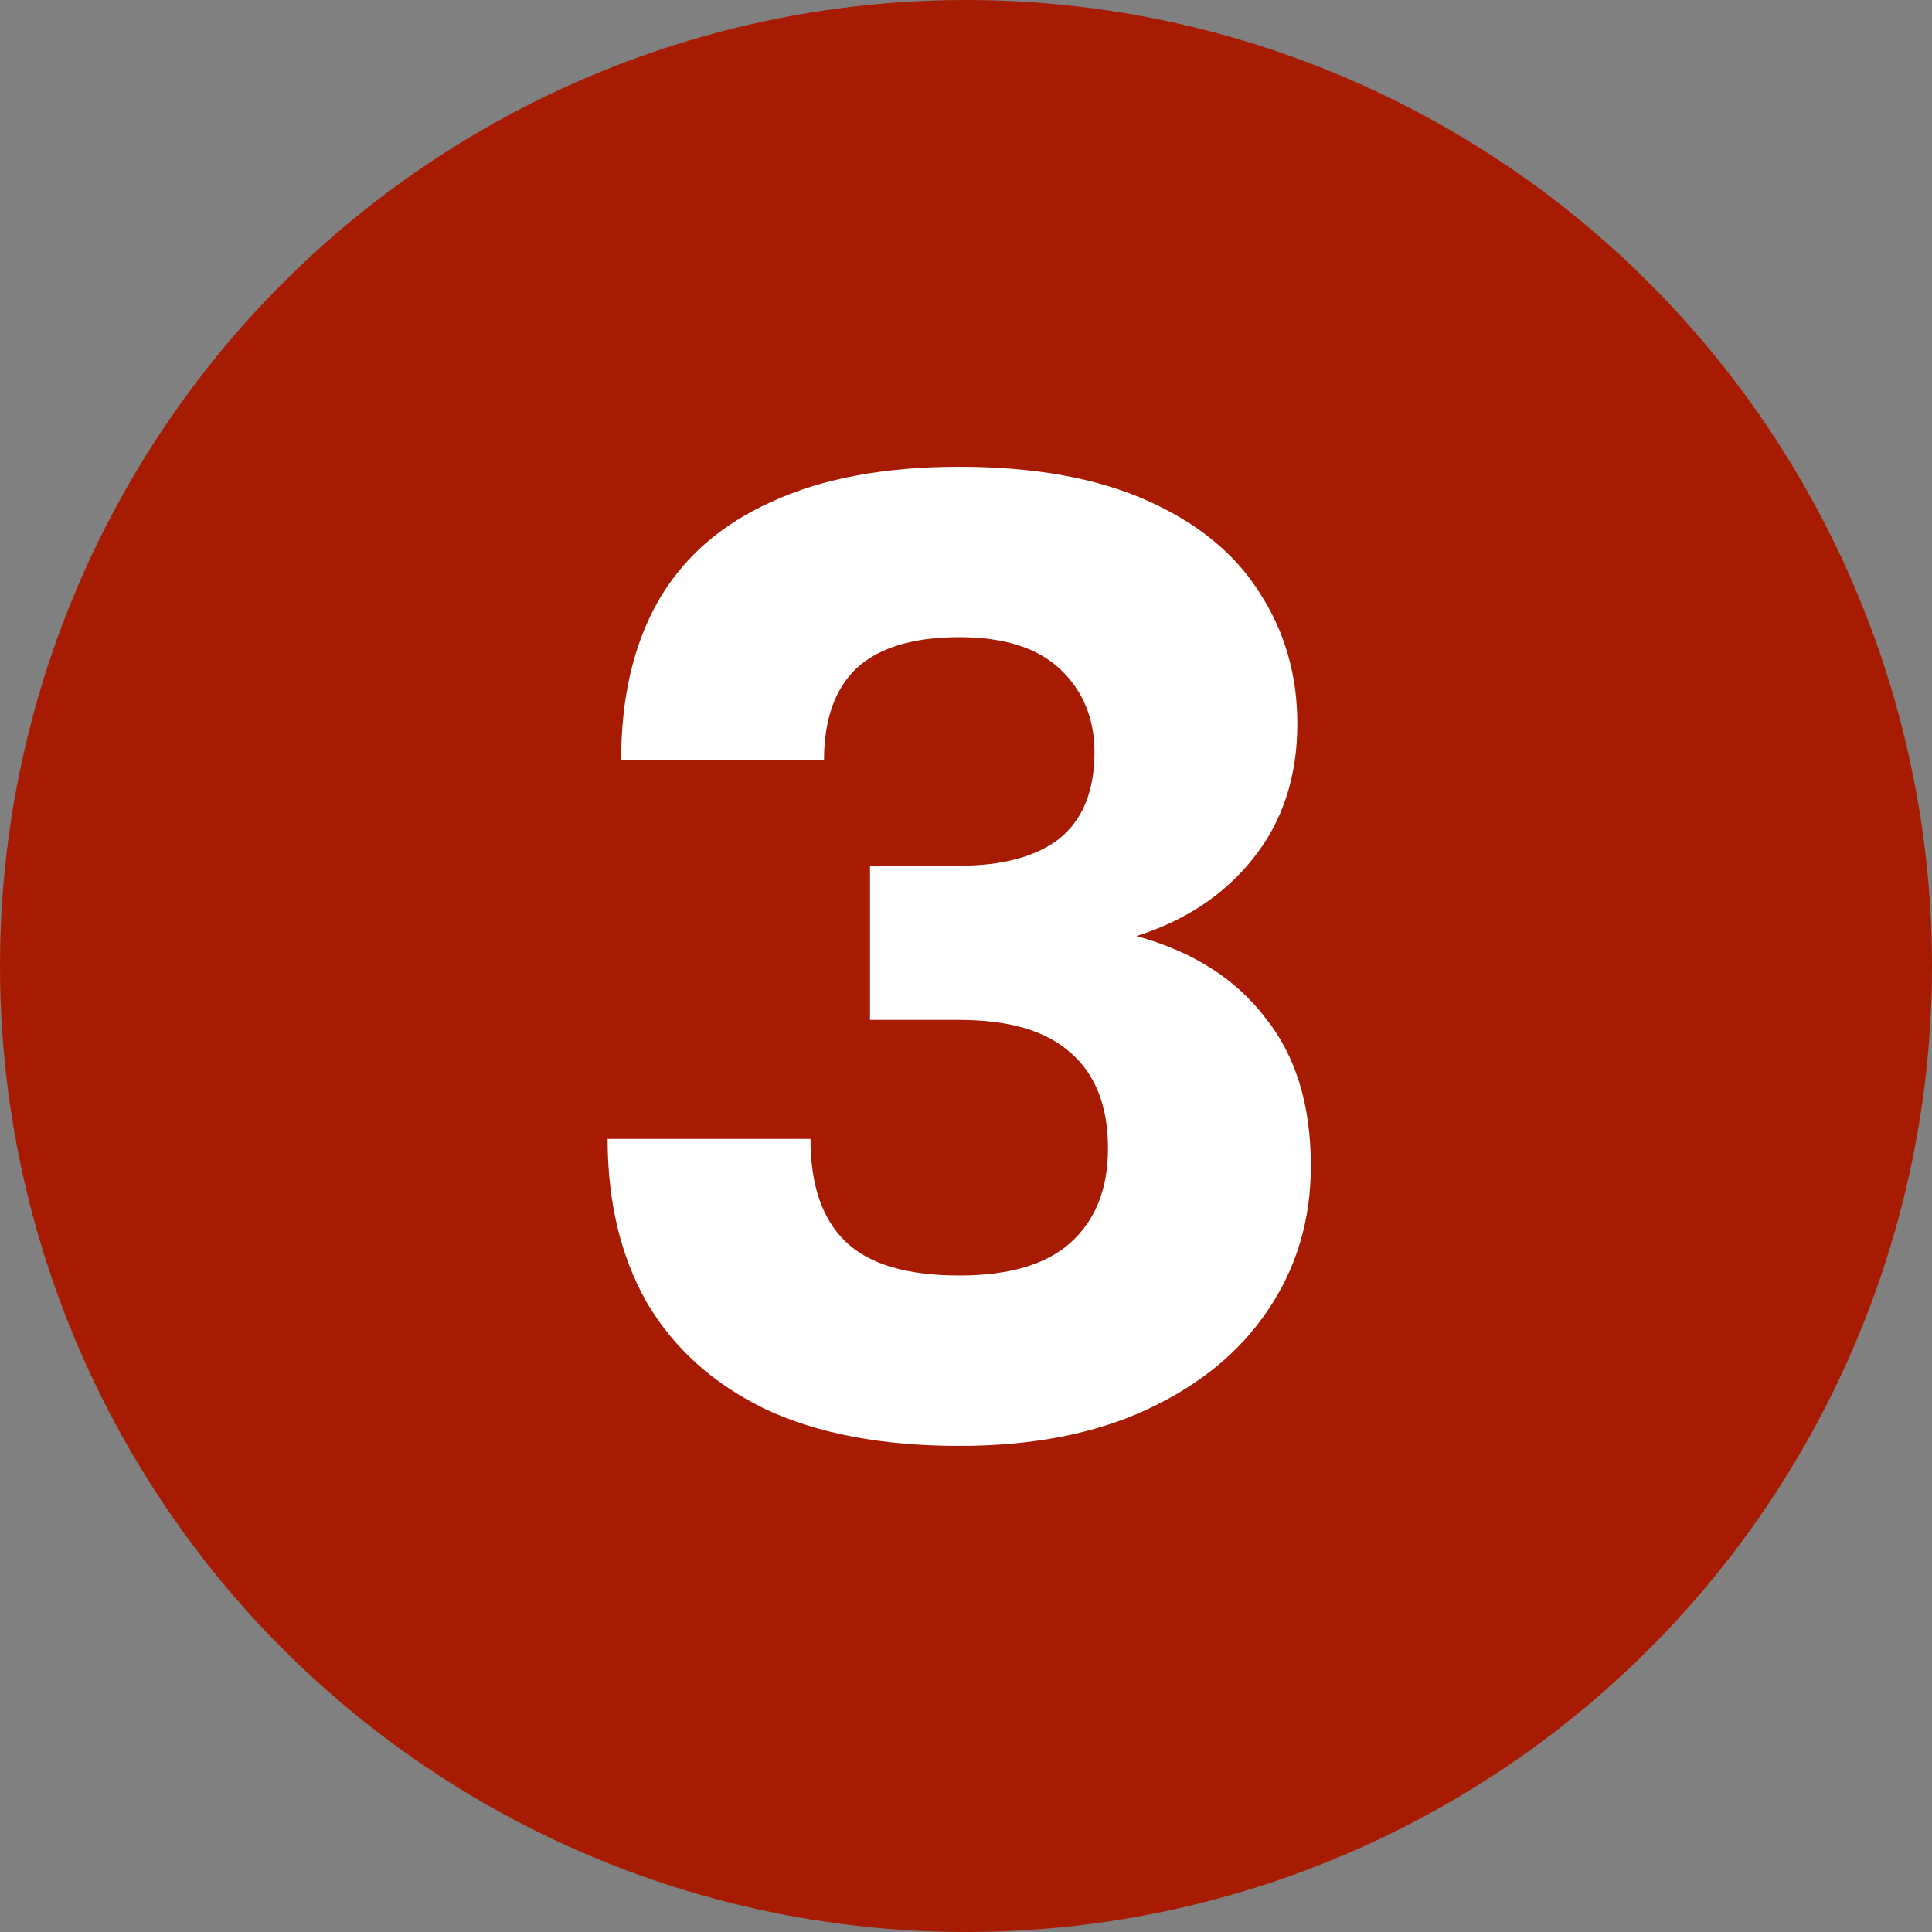
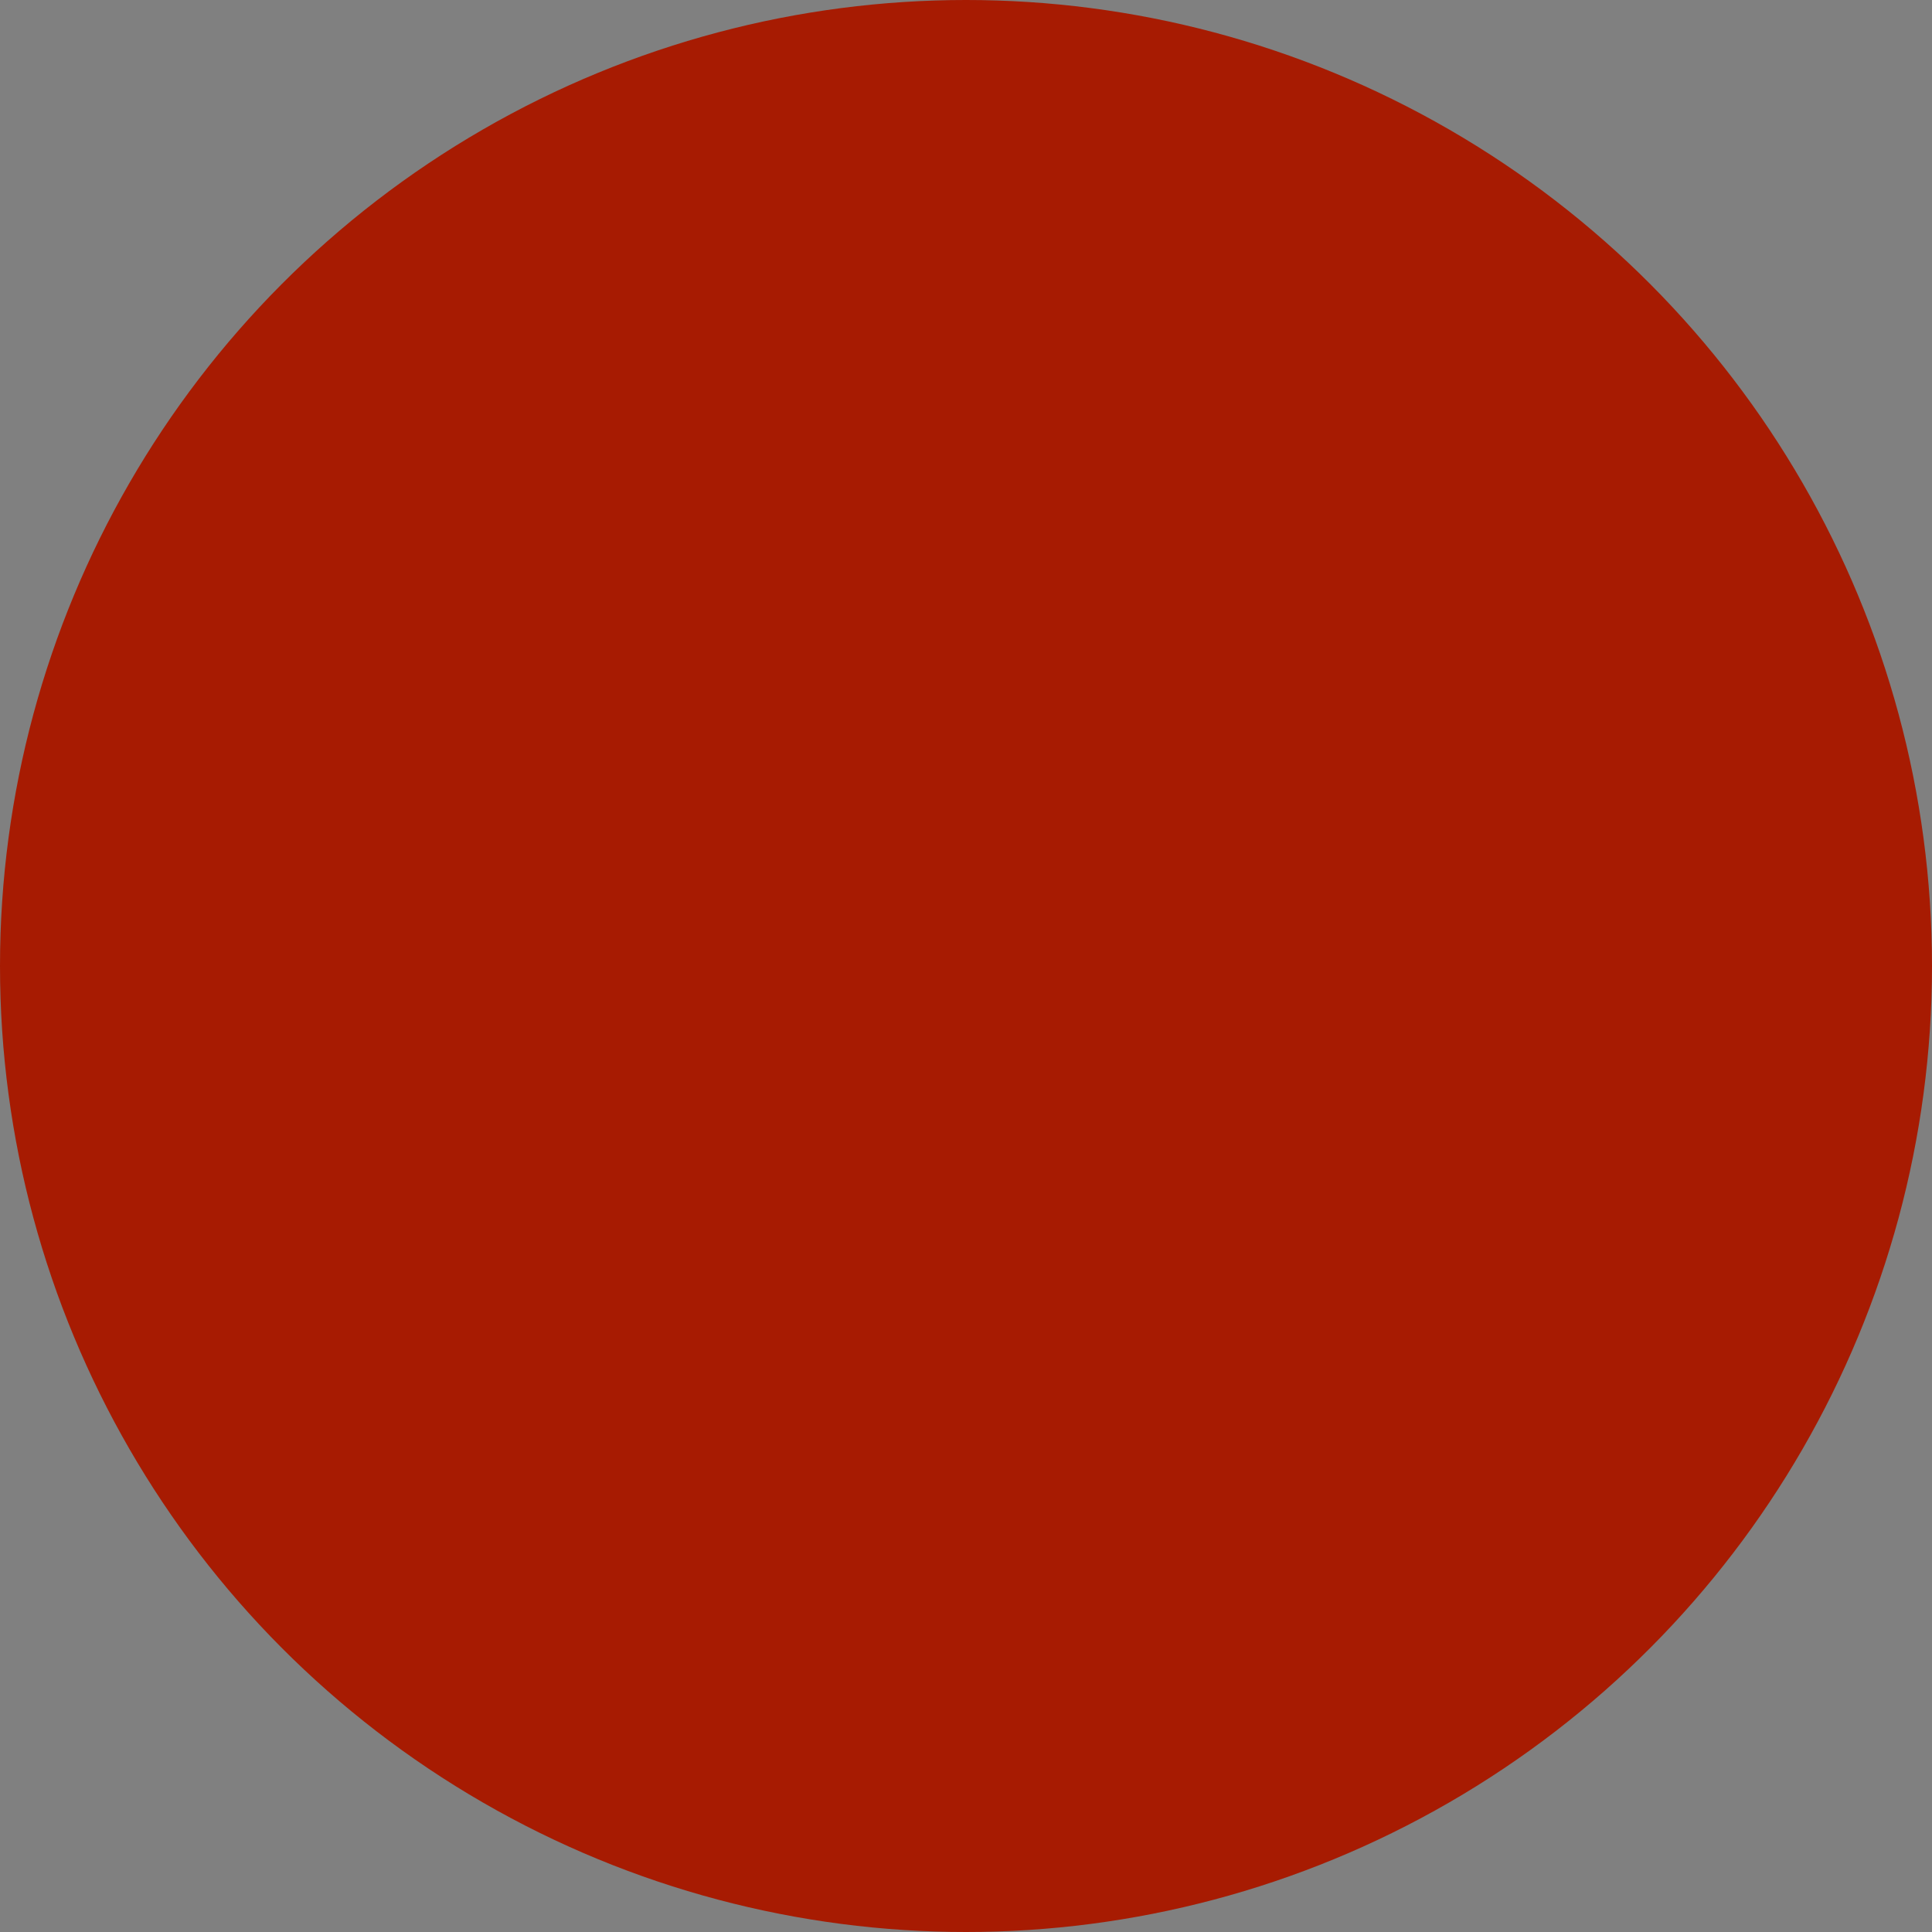
<svg xmlns="http://www.w3.org/2000/svg" width="100" height="100" viewBox="0 0 100 100" fill="none">
  <rect x="0" y="0" width="100" height="100" fill="#808080" stroke="none" />
  <circle cx="50" cy="50" r="50" fill="#A71B02" />
-   <path d="M49.65 74.84C45.683 74.84 42.347 74.21 39.64 72.95C36.933 71.643 34.88 69.8 33.48 67.42C32.127 65.04 31.45 62.217 31.45 58.95H41.95C41.95 61.33 42.557 63.103 43.77 64.27C44.983 65.437 46.943 66.02 49.65 66.02C52.217 66.02 54.13 65.46 55.39 64.34C56.697 63.173 57.35 61.54 57.35 59.44C57.35 57.247 56.697 55.59 55.39 54.47C54.13 53.35 52.217 52.79 49.65 52.79H45.03V44.81H49.65C51.89 44.81 53.617 44.343 54.83 43.41C56.043 42.43 56.65 40.937 56.65 38.93C56.65 37.203 56.067 35.78 54.9 34.66C53.733 33.54 51.983 32.98 49.65 32.98C47.27 32.98 45.497 33.517 44.33 34.59C43.21 35.663 42.65 37.25 42.65 39.35H32.15C32.15 36.13 32.78 33.4 34.04 31.16C35.347 28.873 37.307 27.147 39.92 25.98C42.533 24.767 45.777 24.16 49.65 24.16C53.523 24.16 56.767 24.743 59.38 25.91C61.993 27.077 63.93 28.663 65.19 30.67C66.497 32.677 67.15 34.94 67.15 37.46C67.15 40.213 66.38 42.547 64.84 44.46C63.347 46.327 61.34 47.657 58.82 48.45C61.713 49.243 63.93 50.643 65.47 52.65C67.057 54.61 67.85 57.177 67.85 60.35C67.85 63.15 67.103 65.647 65.61 67.84C64.163 69.987 62.087 71.69 59.38 72.95C56.673 74.21 53.43 74.84 49.65 74.84Z" fill="white" />
</svg>